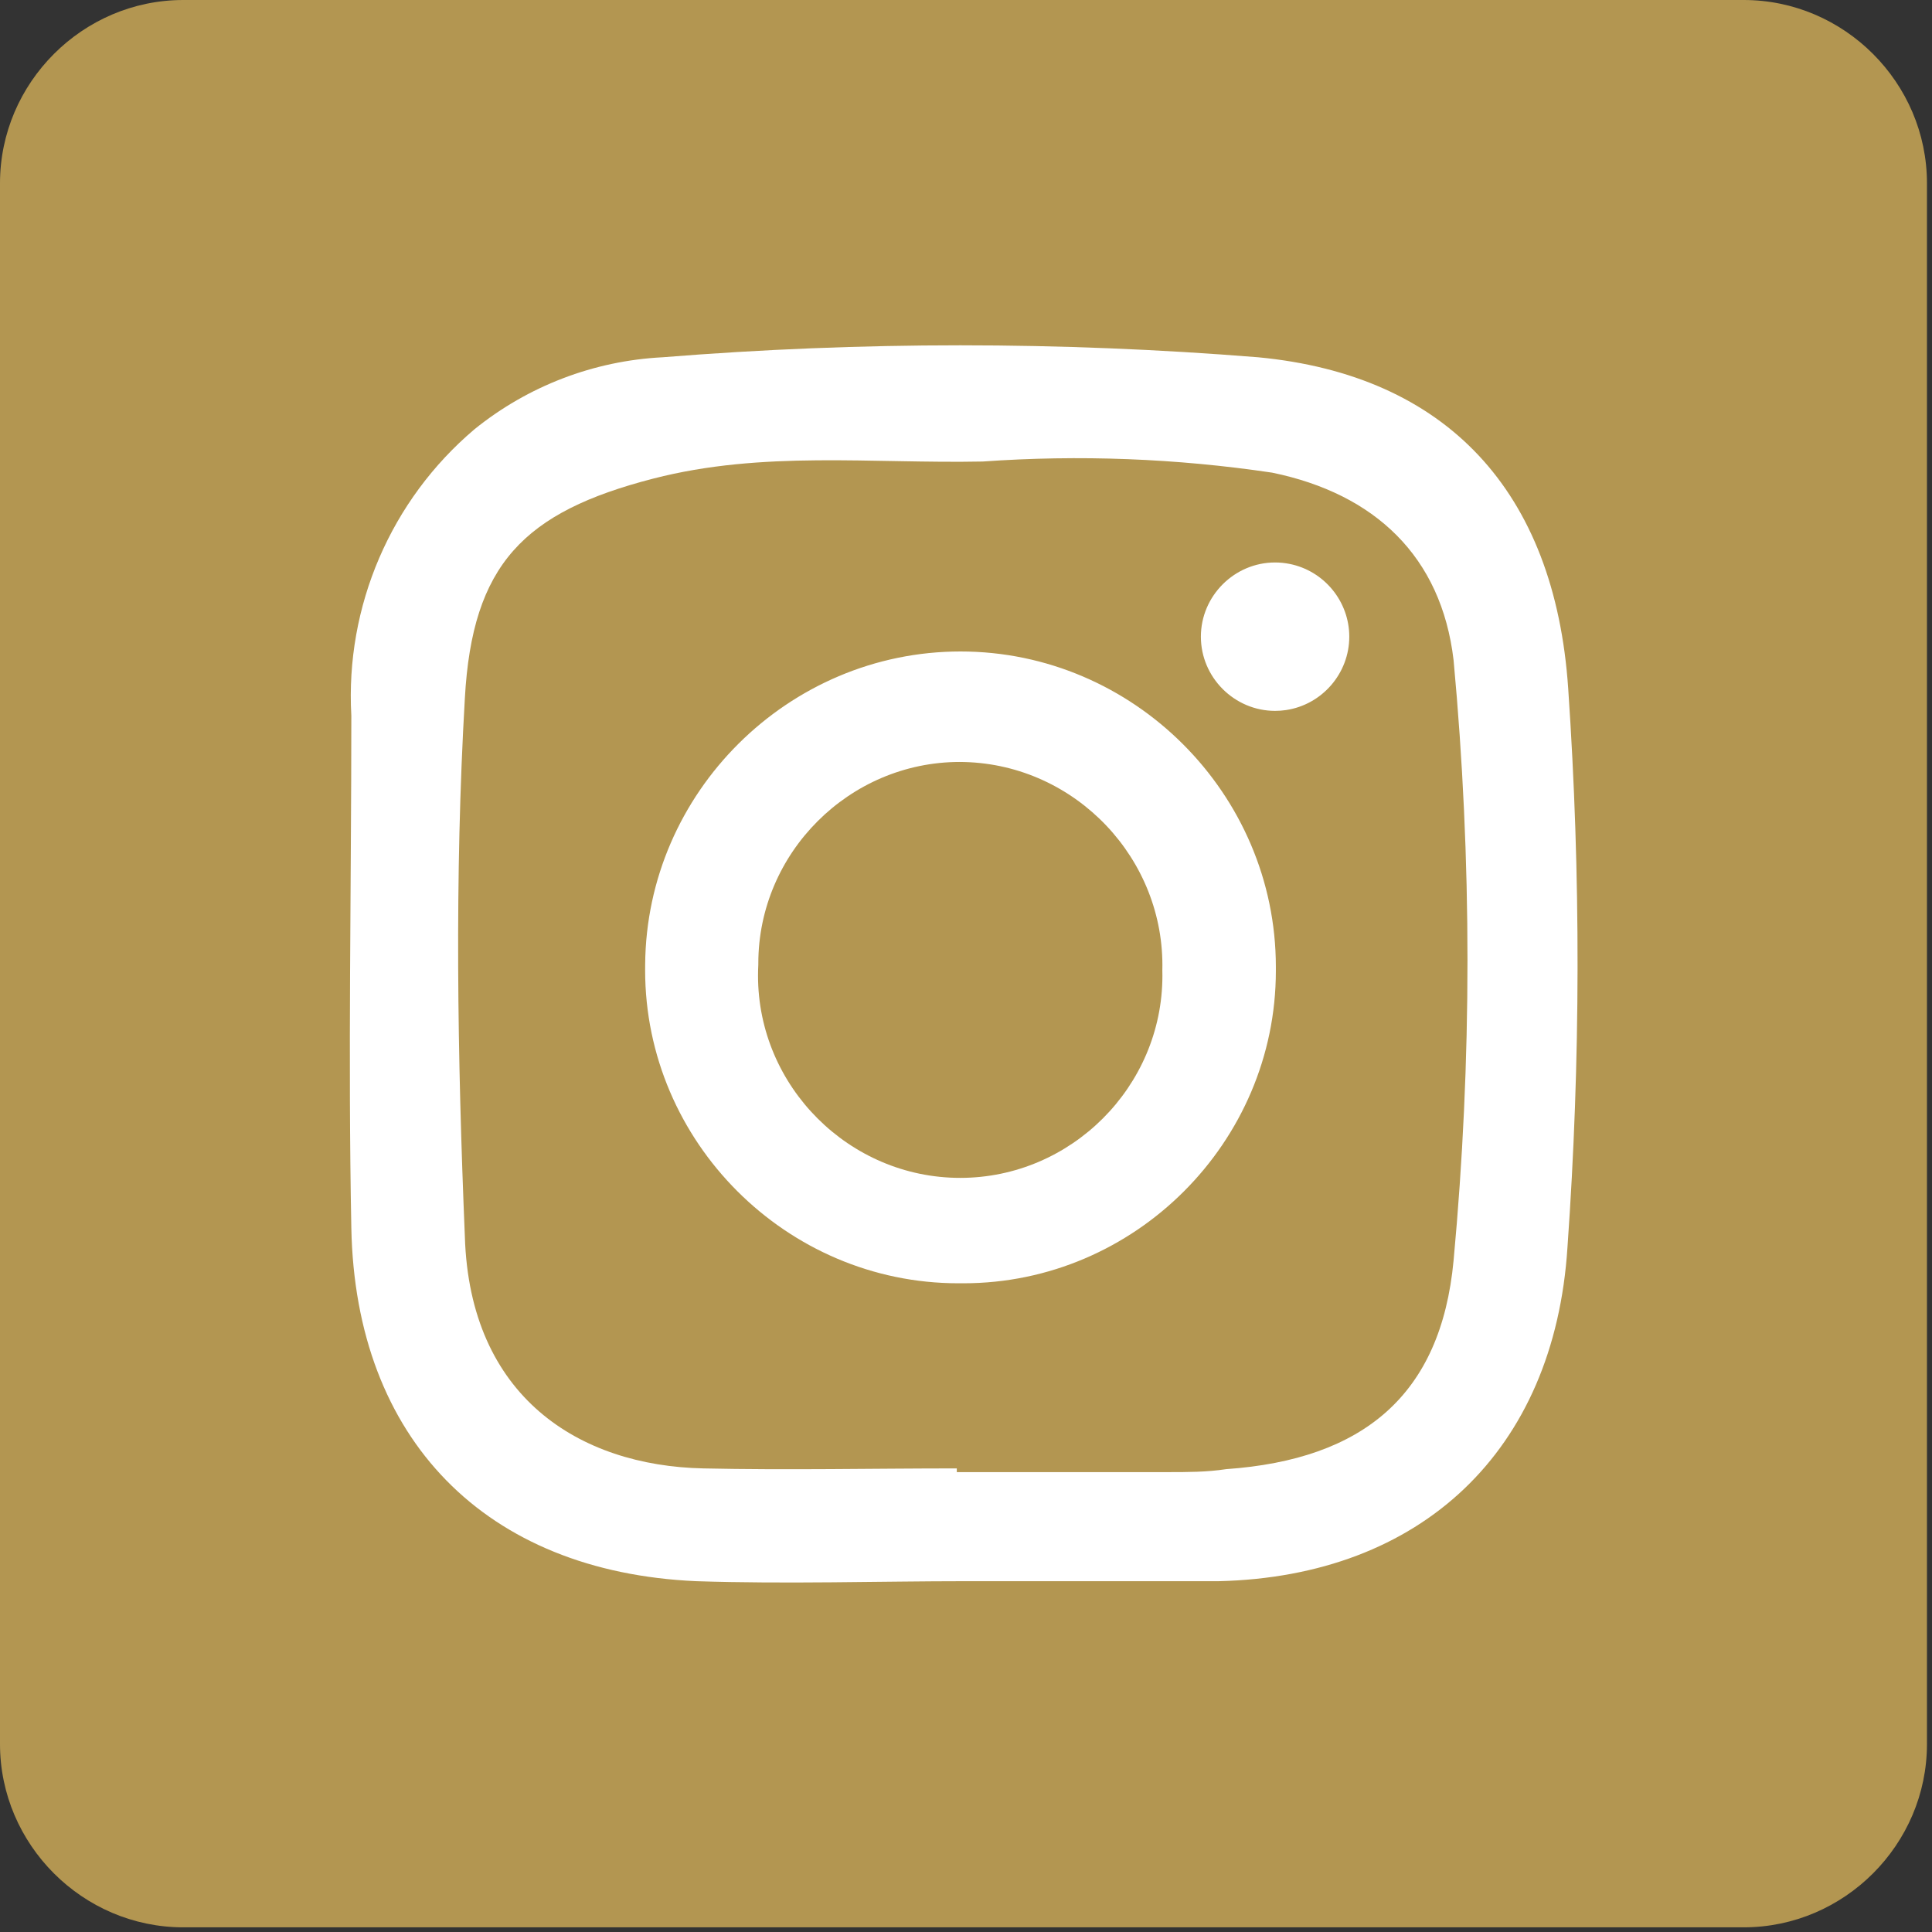
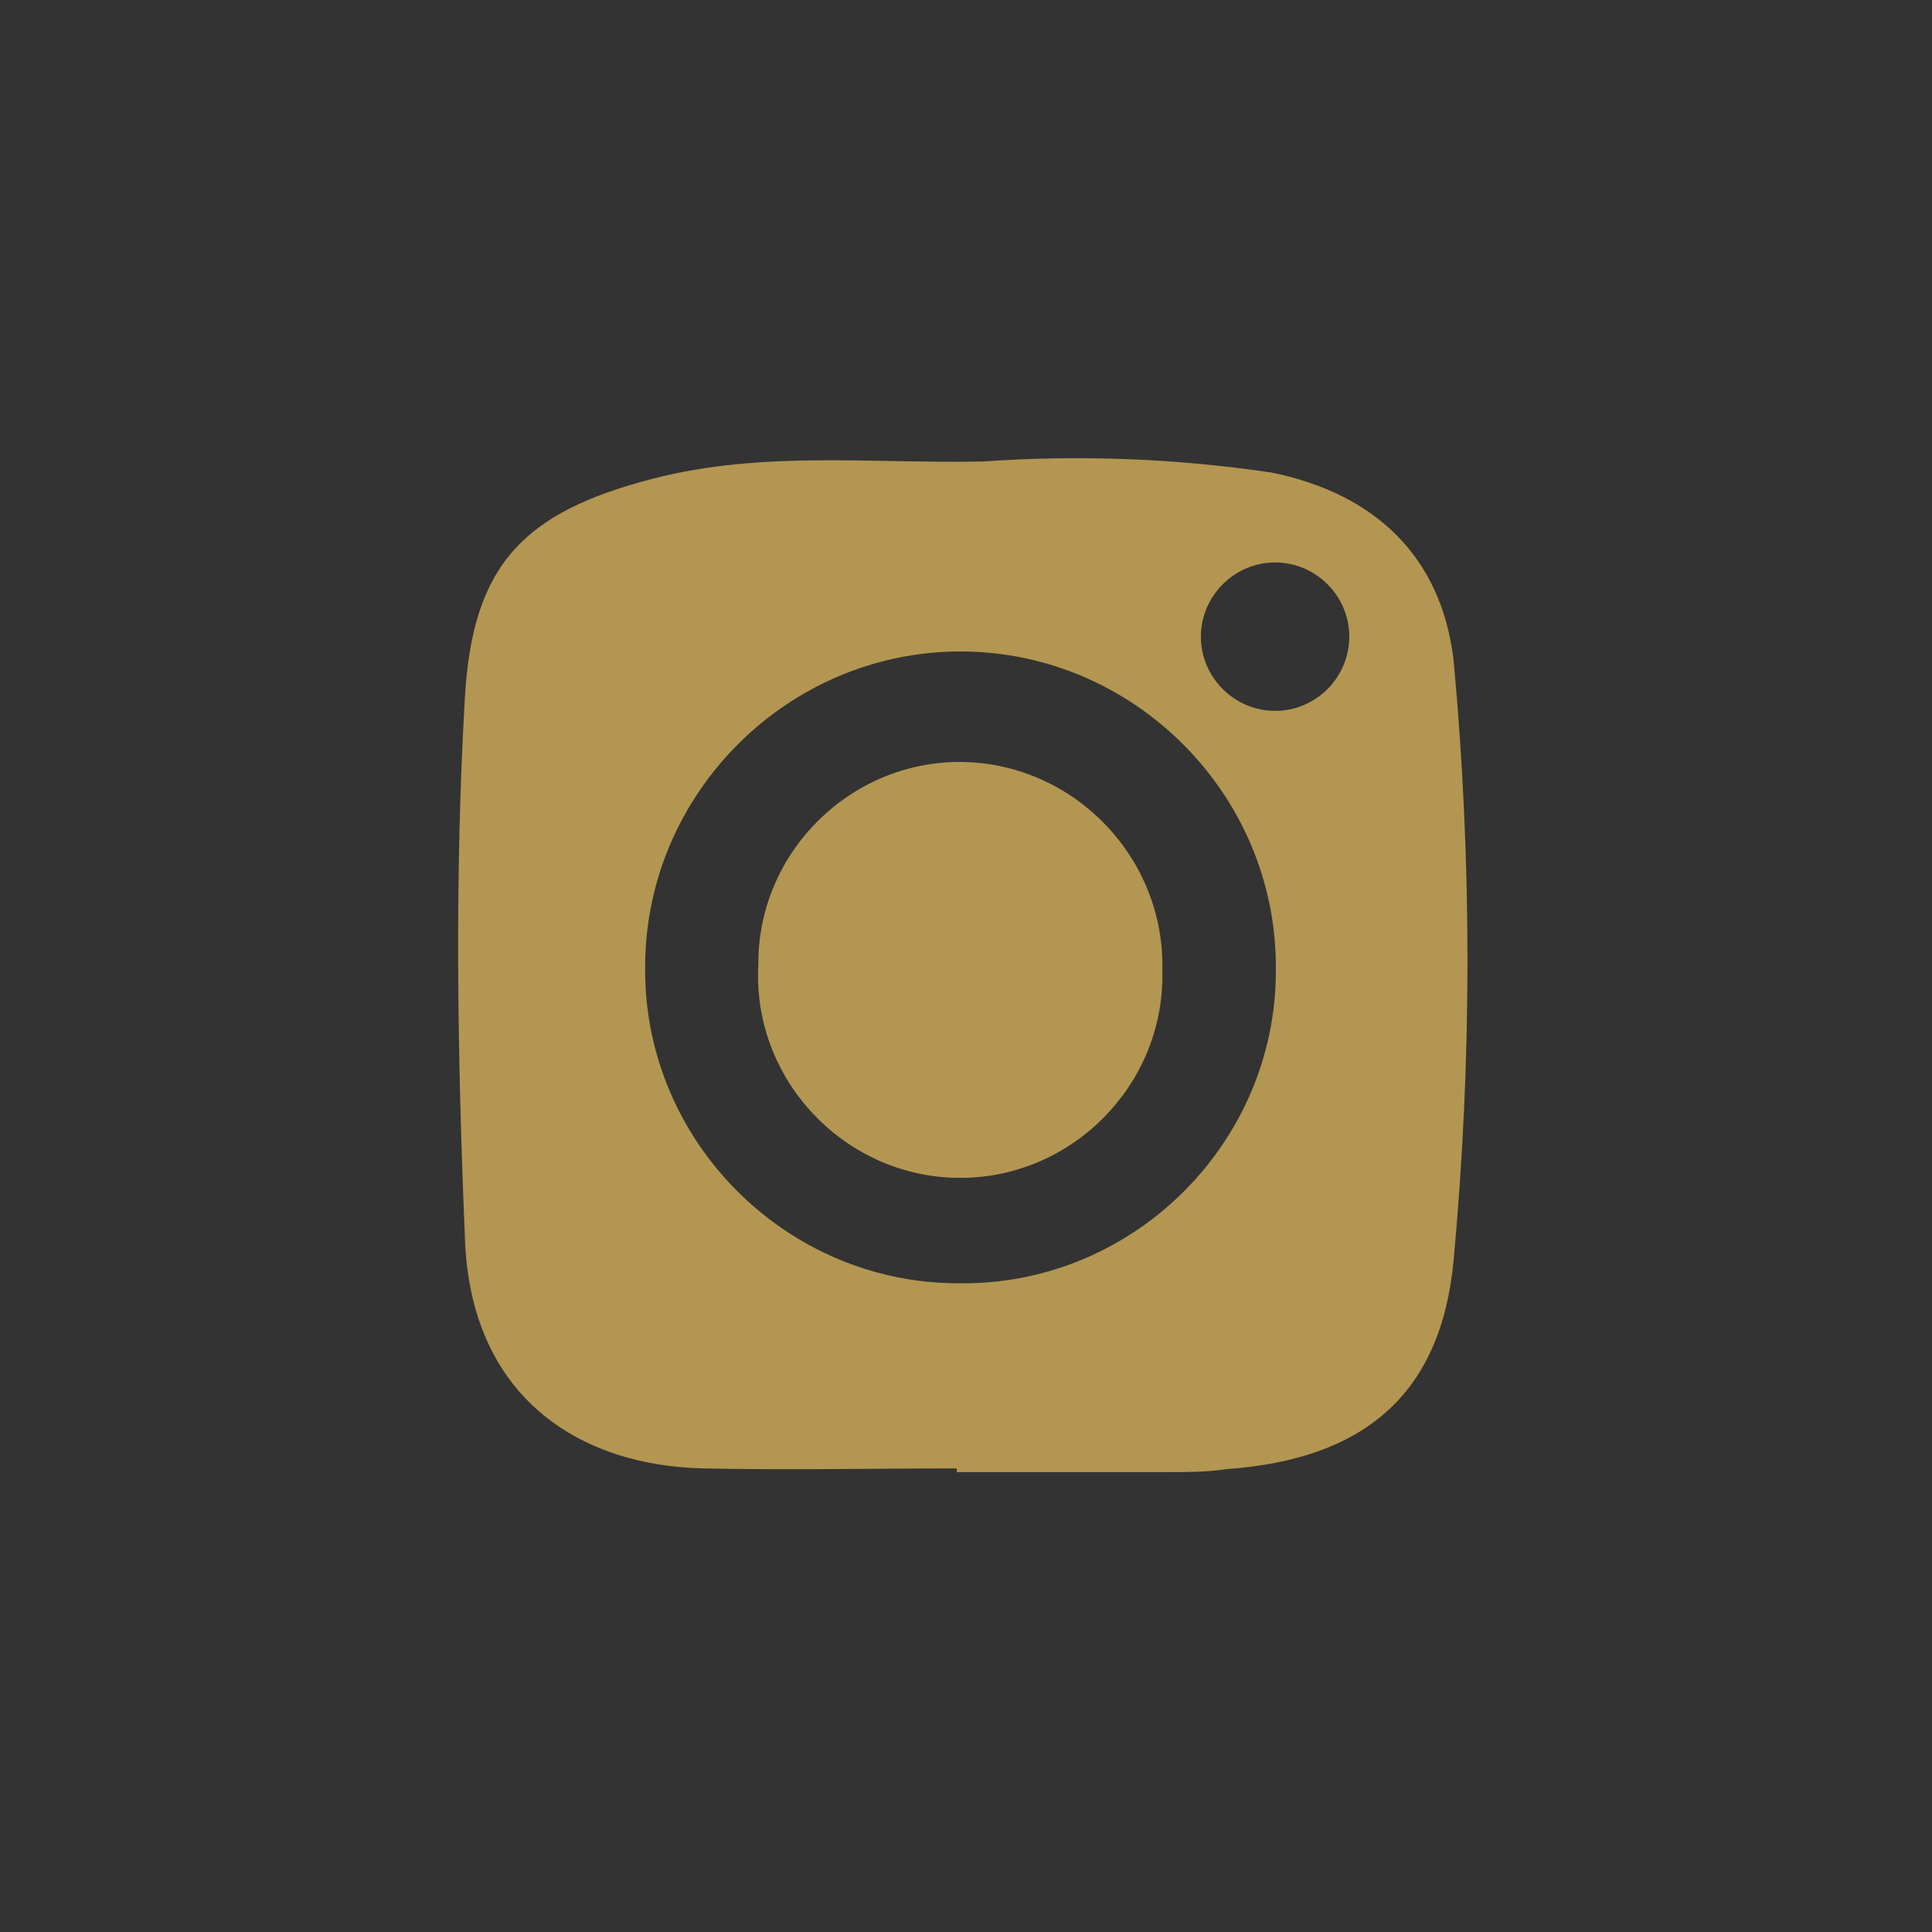
<svg xmlns="http://www.w3.org/2000/svg" width="100%" height="100%" viewBox="0 0 217 217" version="1.1" xml:space="preserve" style="fill-rule:evenodd;clip-rule:evenodd;stroke-linecap:round;stroke-linejoin:round;stroke-miterlimit:1.5;">
  <rect x="0" y="0" width="217" height="217" fill="#333333" stroke="none" />
-   <path d="M197,69C197,46.371 178.629,28 156,28L69,28C46.371,28 28,46.371 28,69L28,151C28,173.629 46.371,192 69,192L156,192C178.629,192 197,173.629 197,151L197,69Z" style="fill:white;stroke:black;stroke-width:1px;" />
  <g id="Layer_2" transform="matrix(4.167,0,0,4.167,0,0)">
    <g id="Capa_1">
      <path d="M34.29,12.74C31.709,12.356 29.093,12.255 26.49,12.44C23.49,12.5 20.56,12.14 17.61,12.9C14.12,13.8 12.73,15.21 12.53,18.82C12.25,23.65 12.33,28.49 12.53,33.33C12.66,37.65 15.61,39.51 18.96,39.58C21.24,39.63 23.52,39.58 25.79,39.58L25.79,39.68L31.48,39.68C32.01,39.68 32.53,39.68 33.05,39.6C36.75,39.34 38.84,37.6 39.18,33.98C39.68,28.595 39.68,23.175 39.18,17.79C38.85,15 37.06,13.31 34.29,12.74ZM25.89,34.59C25.87,34.59 25.849,34.59 25.829,34.59C21.199,34.59 17.389,30.78 17.389,26.15C17.389,26.1 17.389,26.05 17.39,26C17.423,21.36 21.25,17.56 25.89,17.56C30.553,17.56 34.39,21.397 34.39,26.06C34.39,26.08 34.39,26.1 34.39,26.12C34.39,26.137 34.39,26.154 34.39,26.17C34.39,30.789 30.589,34.59 25.97,34.59C25.943,34.59 25.917,34.59 25.89,34.59ZM34.66,19.14C34.564,19.154 34.466,19.161 34.369,19.161C33.271,19.161 32.369,18.259 32.369,17.161C32.369,16.064 33.271,15.161 34.369,15.161C34.5,15.161 34.631,15.174 34.76,15.2C35.692,15.386 36.369,16.211 36.369,17.161C36.369,18.149 35.637,18.996 34.66,19.14Z" style="fill:rgb(179,150,81);fill-rule:nonzero;" />
      <path d="M26,20.54C25.957,20.539 25.913,20.538 25.87,20.538C22.891,20.538 20.44,22.99 20.44,25.968C20.44,25.979 20.44,25.989 20.44,26C20.435,26.1 20.432,26.199 20.432,26.299C20.432,29.289 22.892,31.749 25.882,31.749C28.872,31.749 31.332,29.289 31.332,26.299C31.332,26.253 31.331,26.206 31.33,26.16C31.408,23.157 29.003,20.621 26,20.54Z" style="fill:rgb(179,150,81);fill-rule:nonzero;" />
-       <path d="M47,0L4.94,0C2.23,0 -0,2.23 0,4.94L0,47C-0,47.003 -0,47.007 -0,47.01C-0,49.72 2.23,51.95 4.94,51.95L47,51.95C49.71,51.95 51.94,49.72 51.94,47.01C51.94,47.007 51.94,47.003 51.94,47L51.94,4.94C51.94,2.23 49.71,0 47,-0ZM42.25,33.62C41.9,39.11 38.31,42.49 32.85,42.62L26.02,42.62C23.74,42.62 21.18,42.7 18.77,42.62C13.09,42.37 9.58,38.8 9.47,33.1C9.38,28.5 9.47,23.89 9.47,19.29C9.304,16.34 10.535,13.478 12.79,11.57C14.232,10.404 16.008,9.724 17.86,9.63C23.201,9.2 28.569,9.2 33.91,9.63C38.98,10.11 41.91,13.23 42.27,18.56C42.613,23.574 42.606,28.607 42.25,33.62Z" style="fill:rgb(179,150,81);fill-rule:nonzero;" />
    </g>
  </g>
</svg>